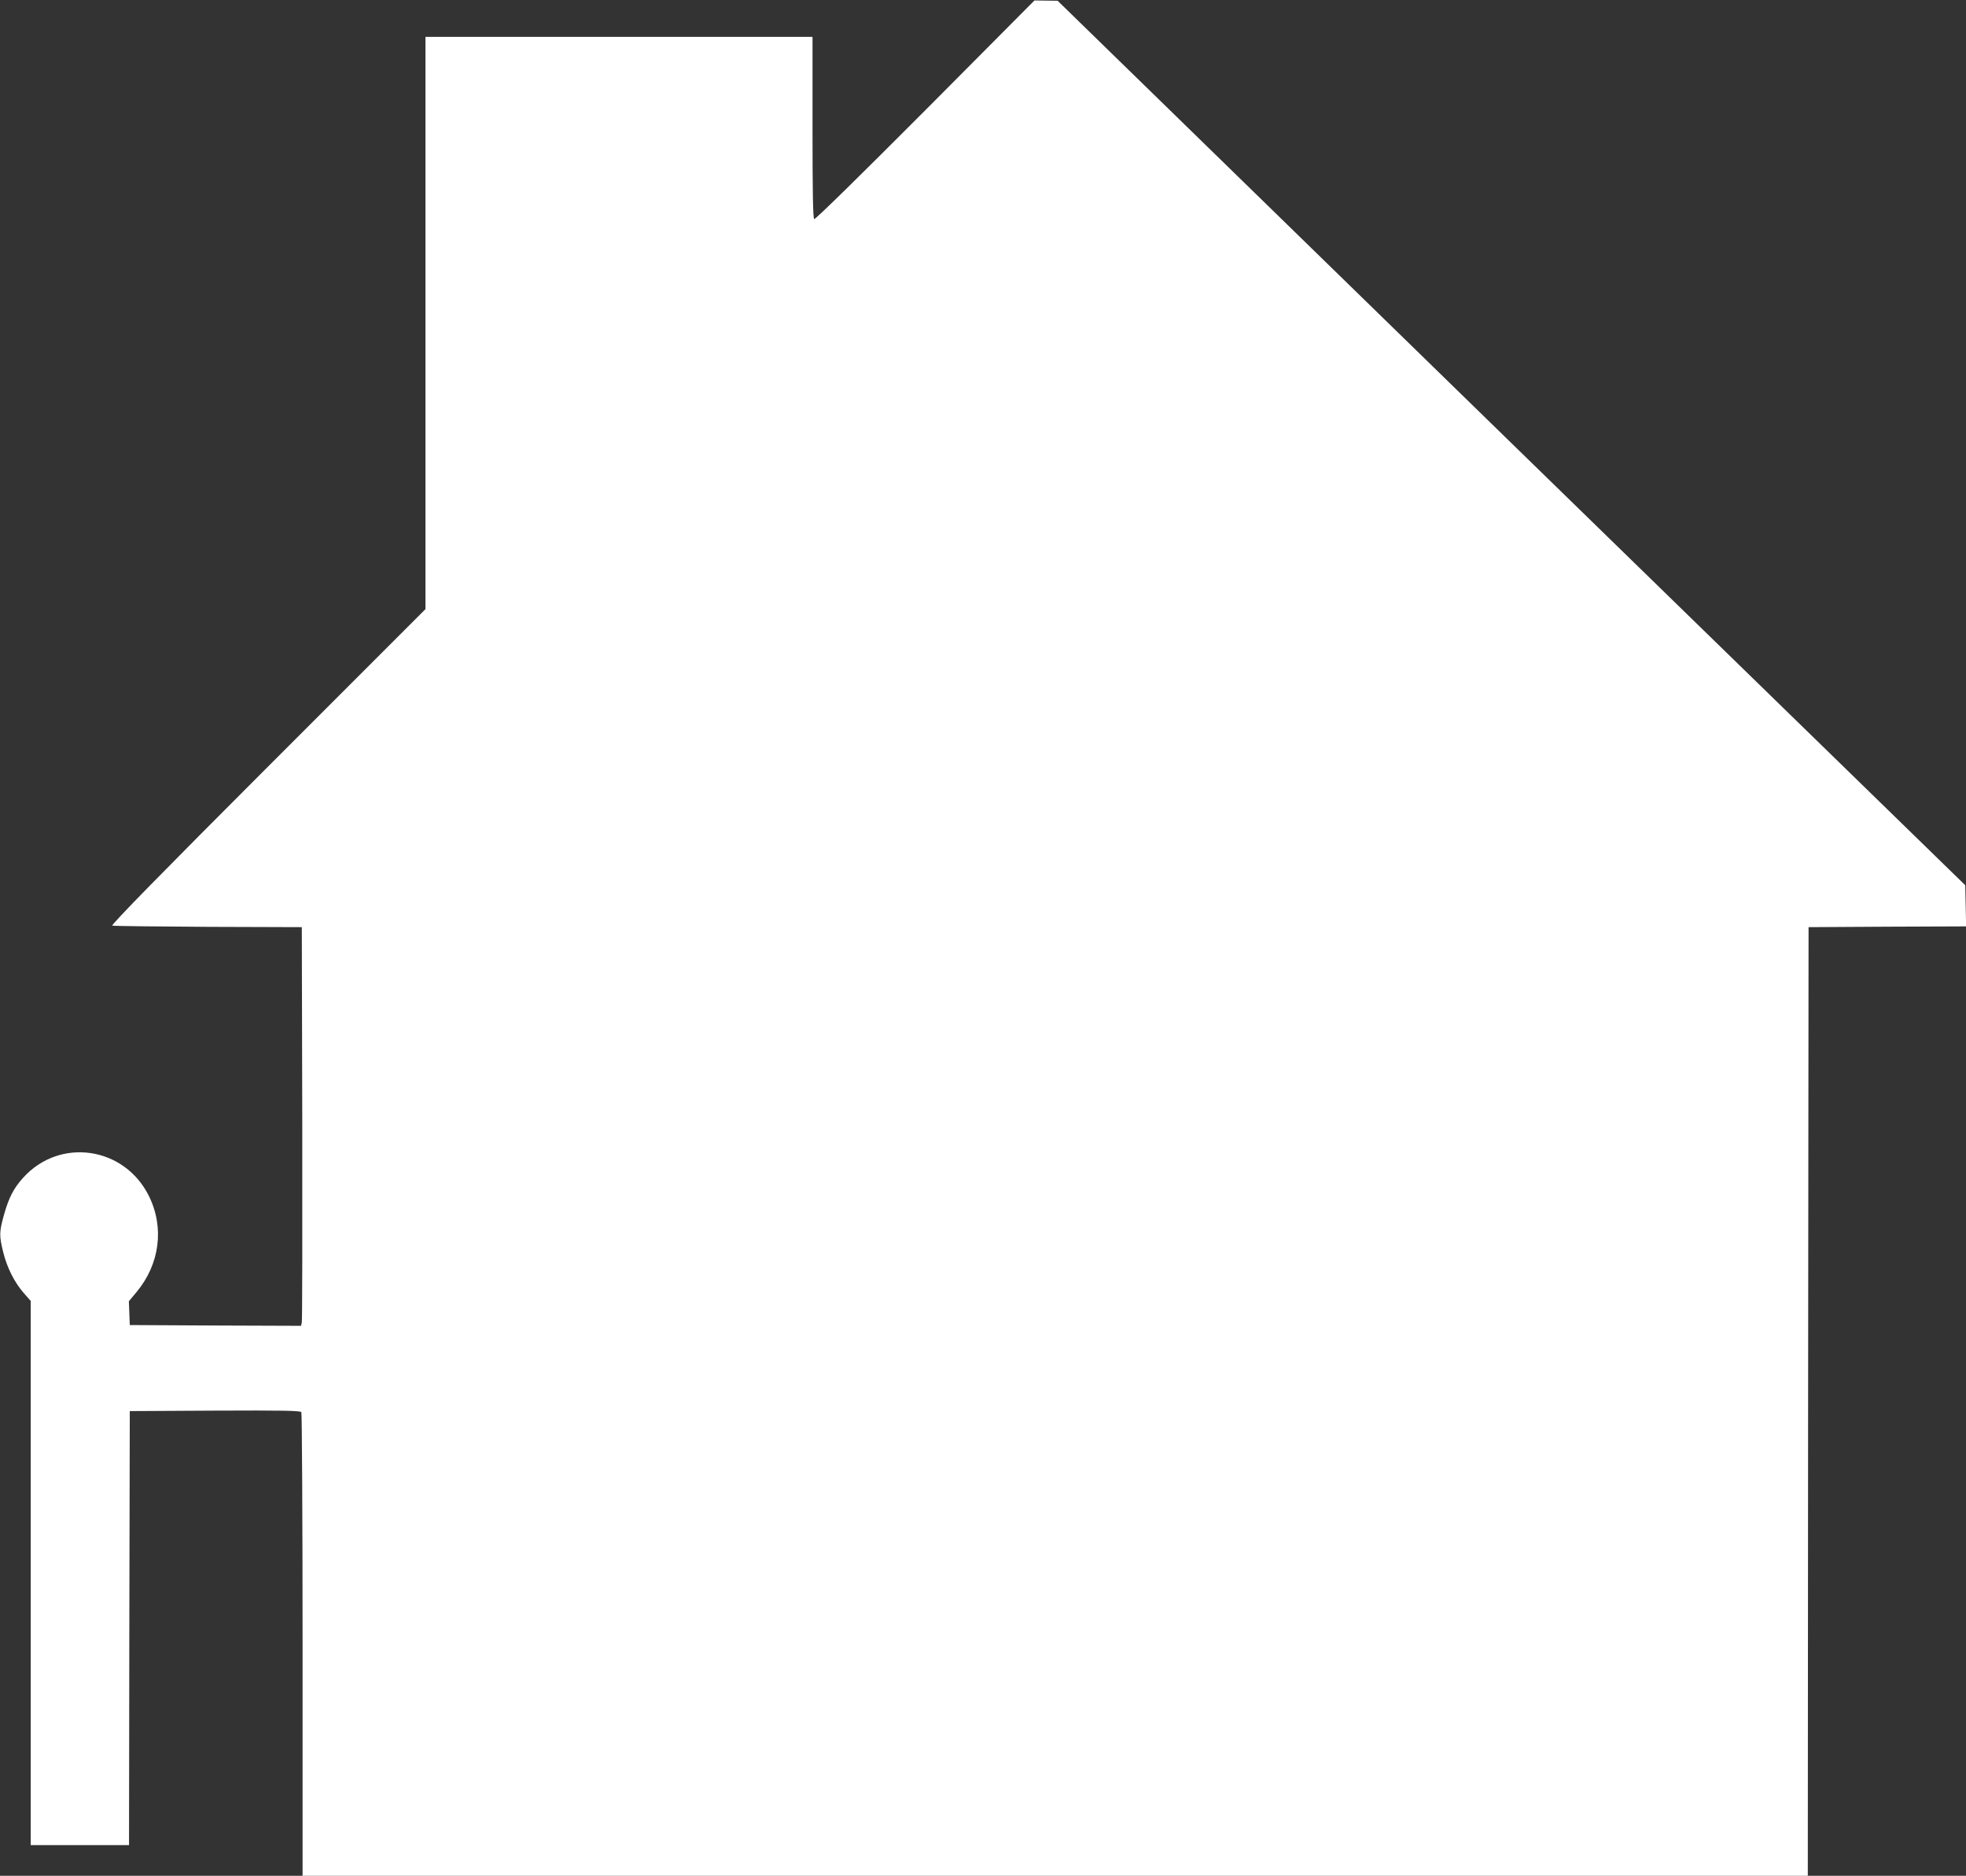
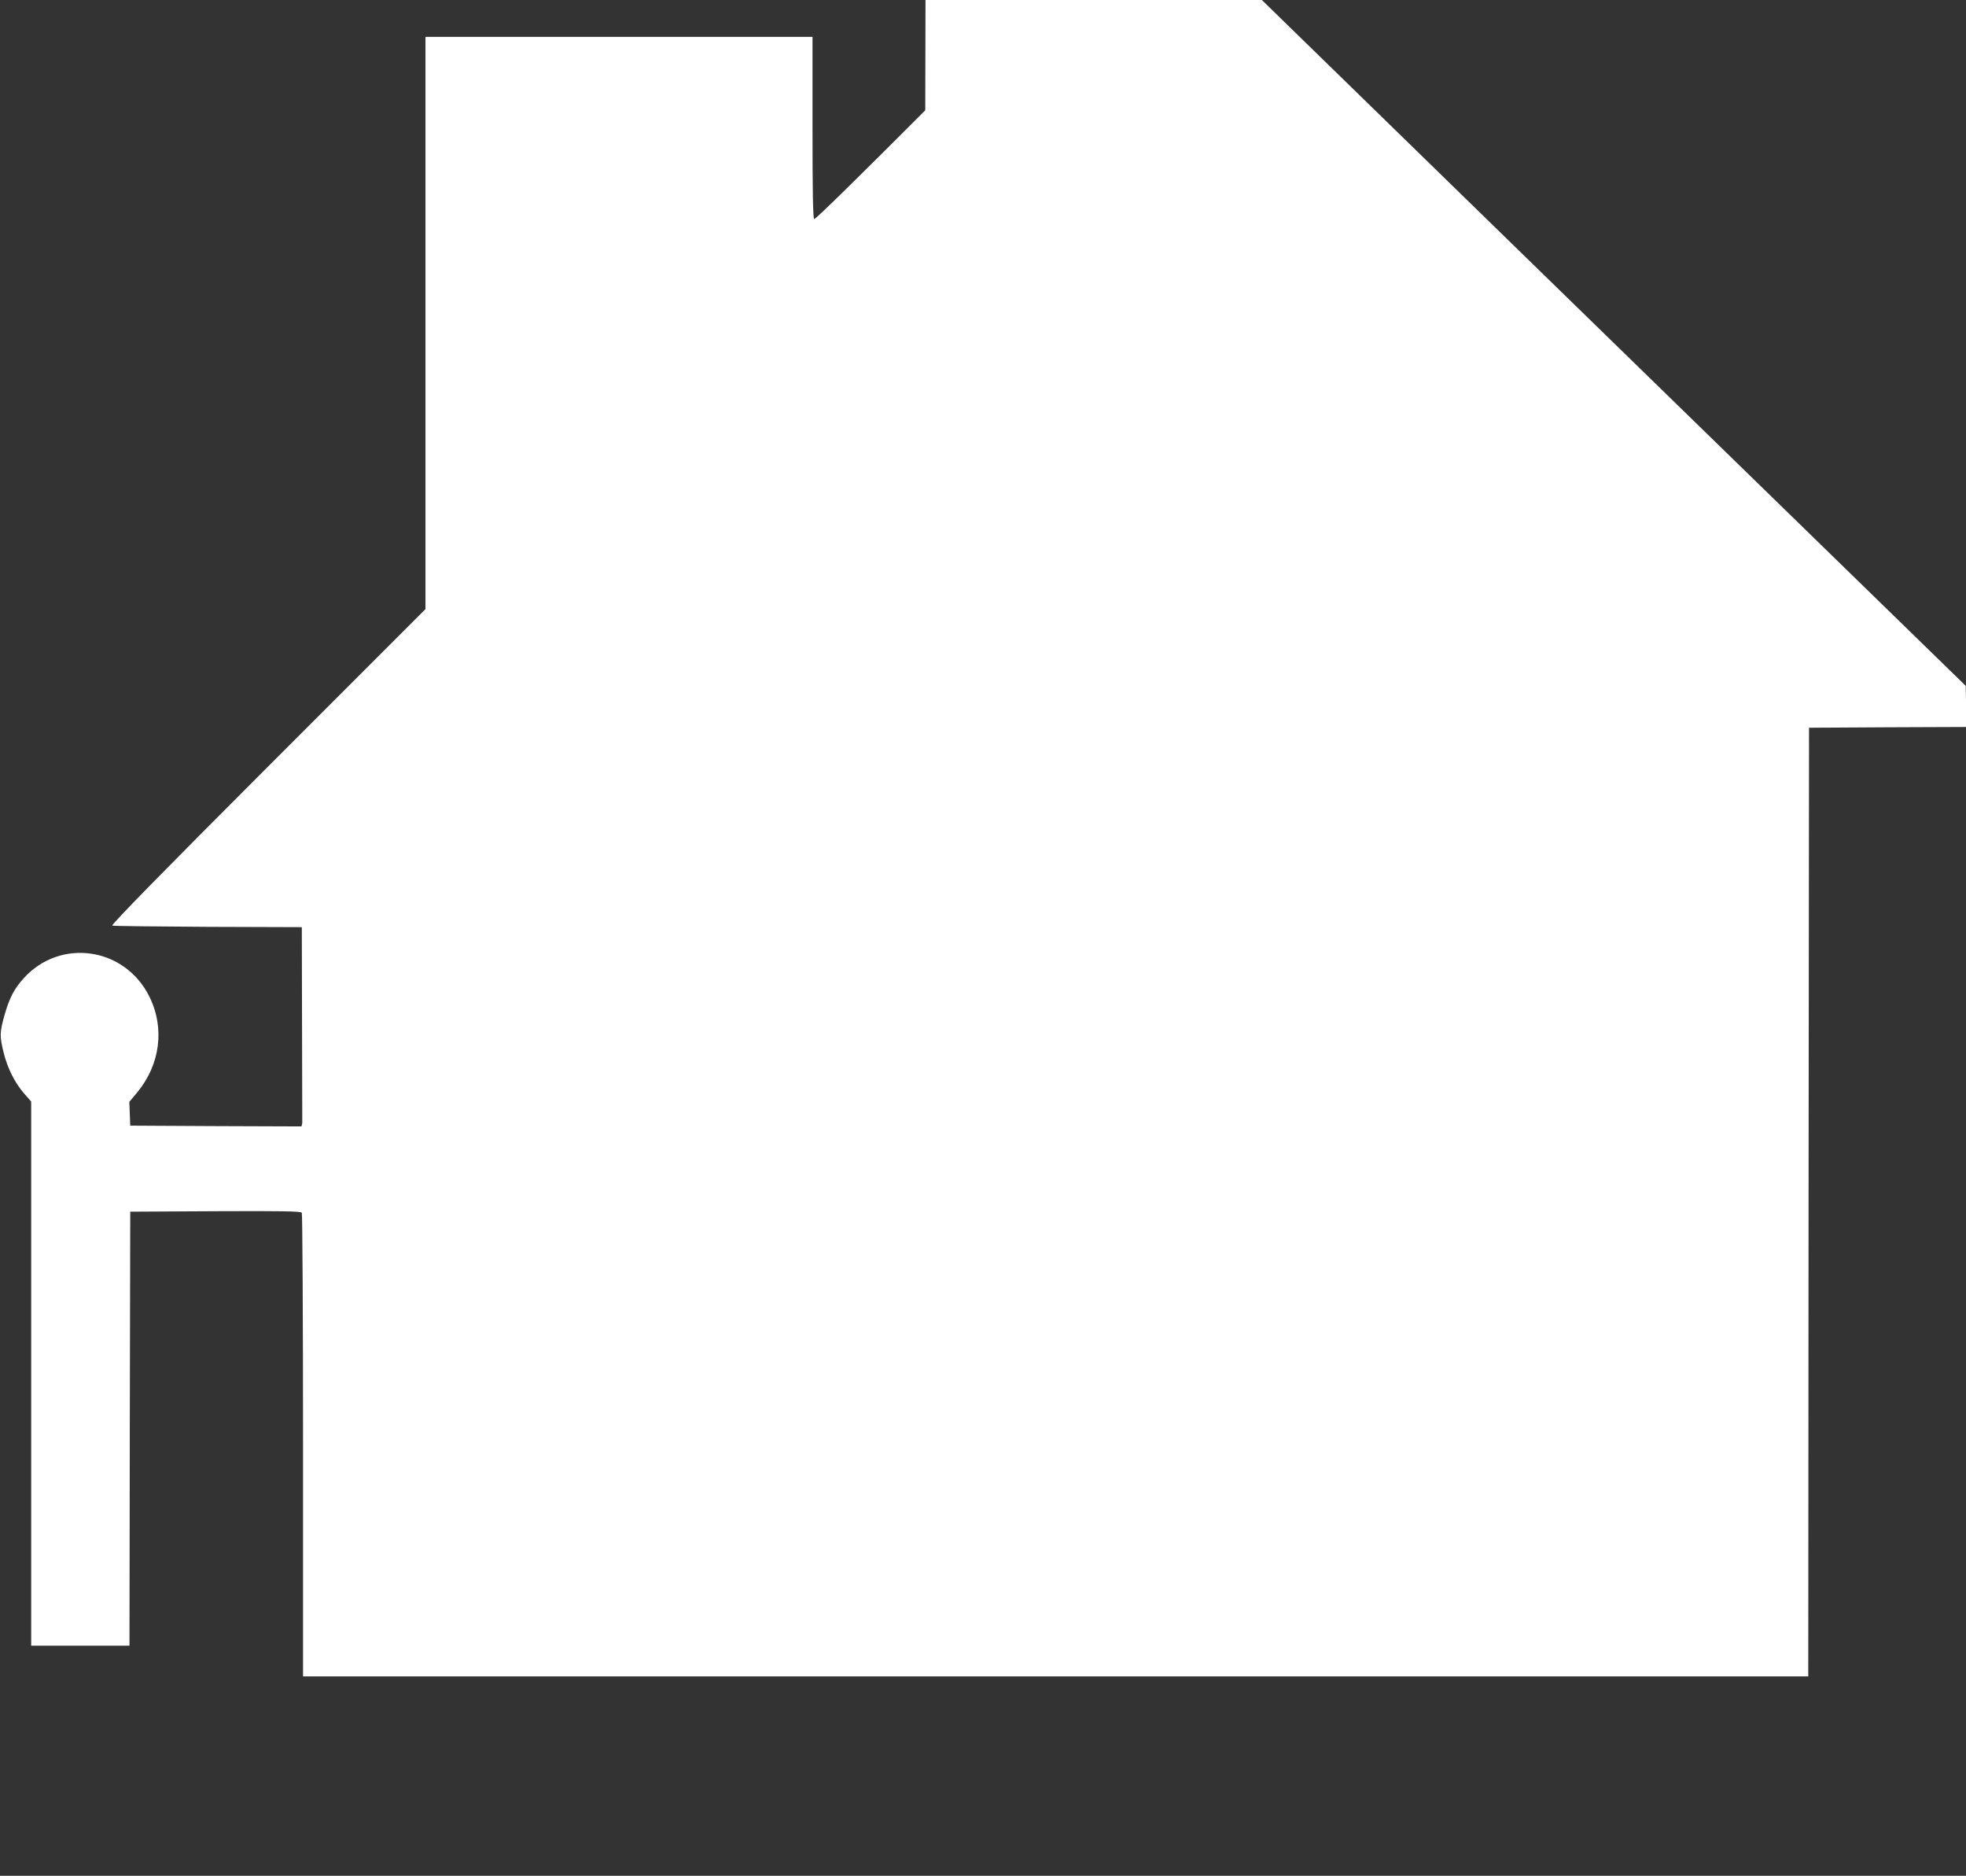
<svg xmlns="http://www.w3.org/2000/svg" version="1.0" width="1280pt" height="1221pt" viewBox="0 0 1280 1221" preserveAspectRatio="xMidYMid meet">
  <rect x="0" y="0" width="1280" height="1221" fill="#333333" stroke="none" />
  <g transform="translate(0,1221) scale(0.1,-0.1)" fill="#ffffff" stroke="none">
-     <path d="M6024 11492 c-421 -422 -716 -712 -723 -708 -8 5 -11 175 -11 597 l0 589 -1260 0 -1260 0 0 -1862 0 -1863 -1027 -1027 c-686 -686 -1022 -1029 -1012 -1033 7 -3 289 -6 624 -8 l610 -2 3 -1275 c1 -701 0 -1285 -3 -1298 l-5 -22 -558 2 -557 3 -3 77 -3 78 51 61 c150 181 181 418 80 623 -159 323 -581 385 -820 119 -61 -67 -93 -130 -124 -240 -31 -111 -32 -136 -5 -244 25 -101 73 -196 134 -266 l45 -51 0 -1771 0 -1771 320 0 320 0 2 1412 3 1413 554 3 c437 2 556 0 563 -10 4 -7 8 -689 8 -1515 l0 -1503 4900 0 4900 0 2 3088 3 3087 513 3 513 2 -3 134 -3 134 -2955 2878 -2954 2879 -76 1 -75 1 -711 -715z" />
+     <path d="M6024 11492 c-421 -422 -716 -712 -723 -708 -8 5 -11 175 -11 597 l0 589 -1260 0 -1260 0 0 -1862 0 -1863 -1027 -1027 c-686 -686 -1022 -1029 -1012 -1033 7 -3 289 -6 624 -8 l610 -2 3 -1275 l-5 -22 -558 2 -557 3 -3 77 -3 78 51 61 c150 181 181 418 80 623 -159 323 -581 385 -820 119 -61 -67 -93 -130 -124 -240 -31 -111 -32 -136 -5 -244 25 -101 73 -196 134 -266 l45 -51 0 -1771 0 -1771 320 0 320 0 2 1412 3 1413 554 3 c437 2 556 0 563 -10 4 -7 8 -689 8 -1515 l0 -1503 4900 0 4900 0 2 3088 3 3087 513 3 513 2 -3 134 -3 134 -2955 2878 -2954 2879 -76 1 -75 1 -711 -715z" />
  </g>
</svg>